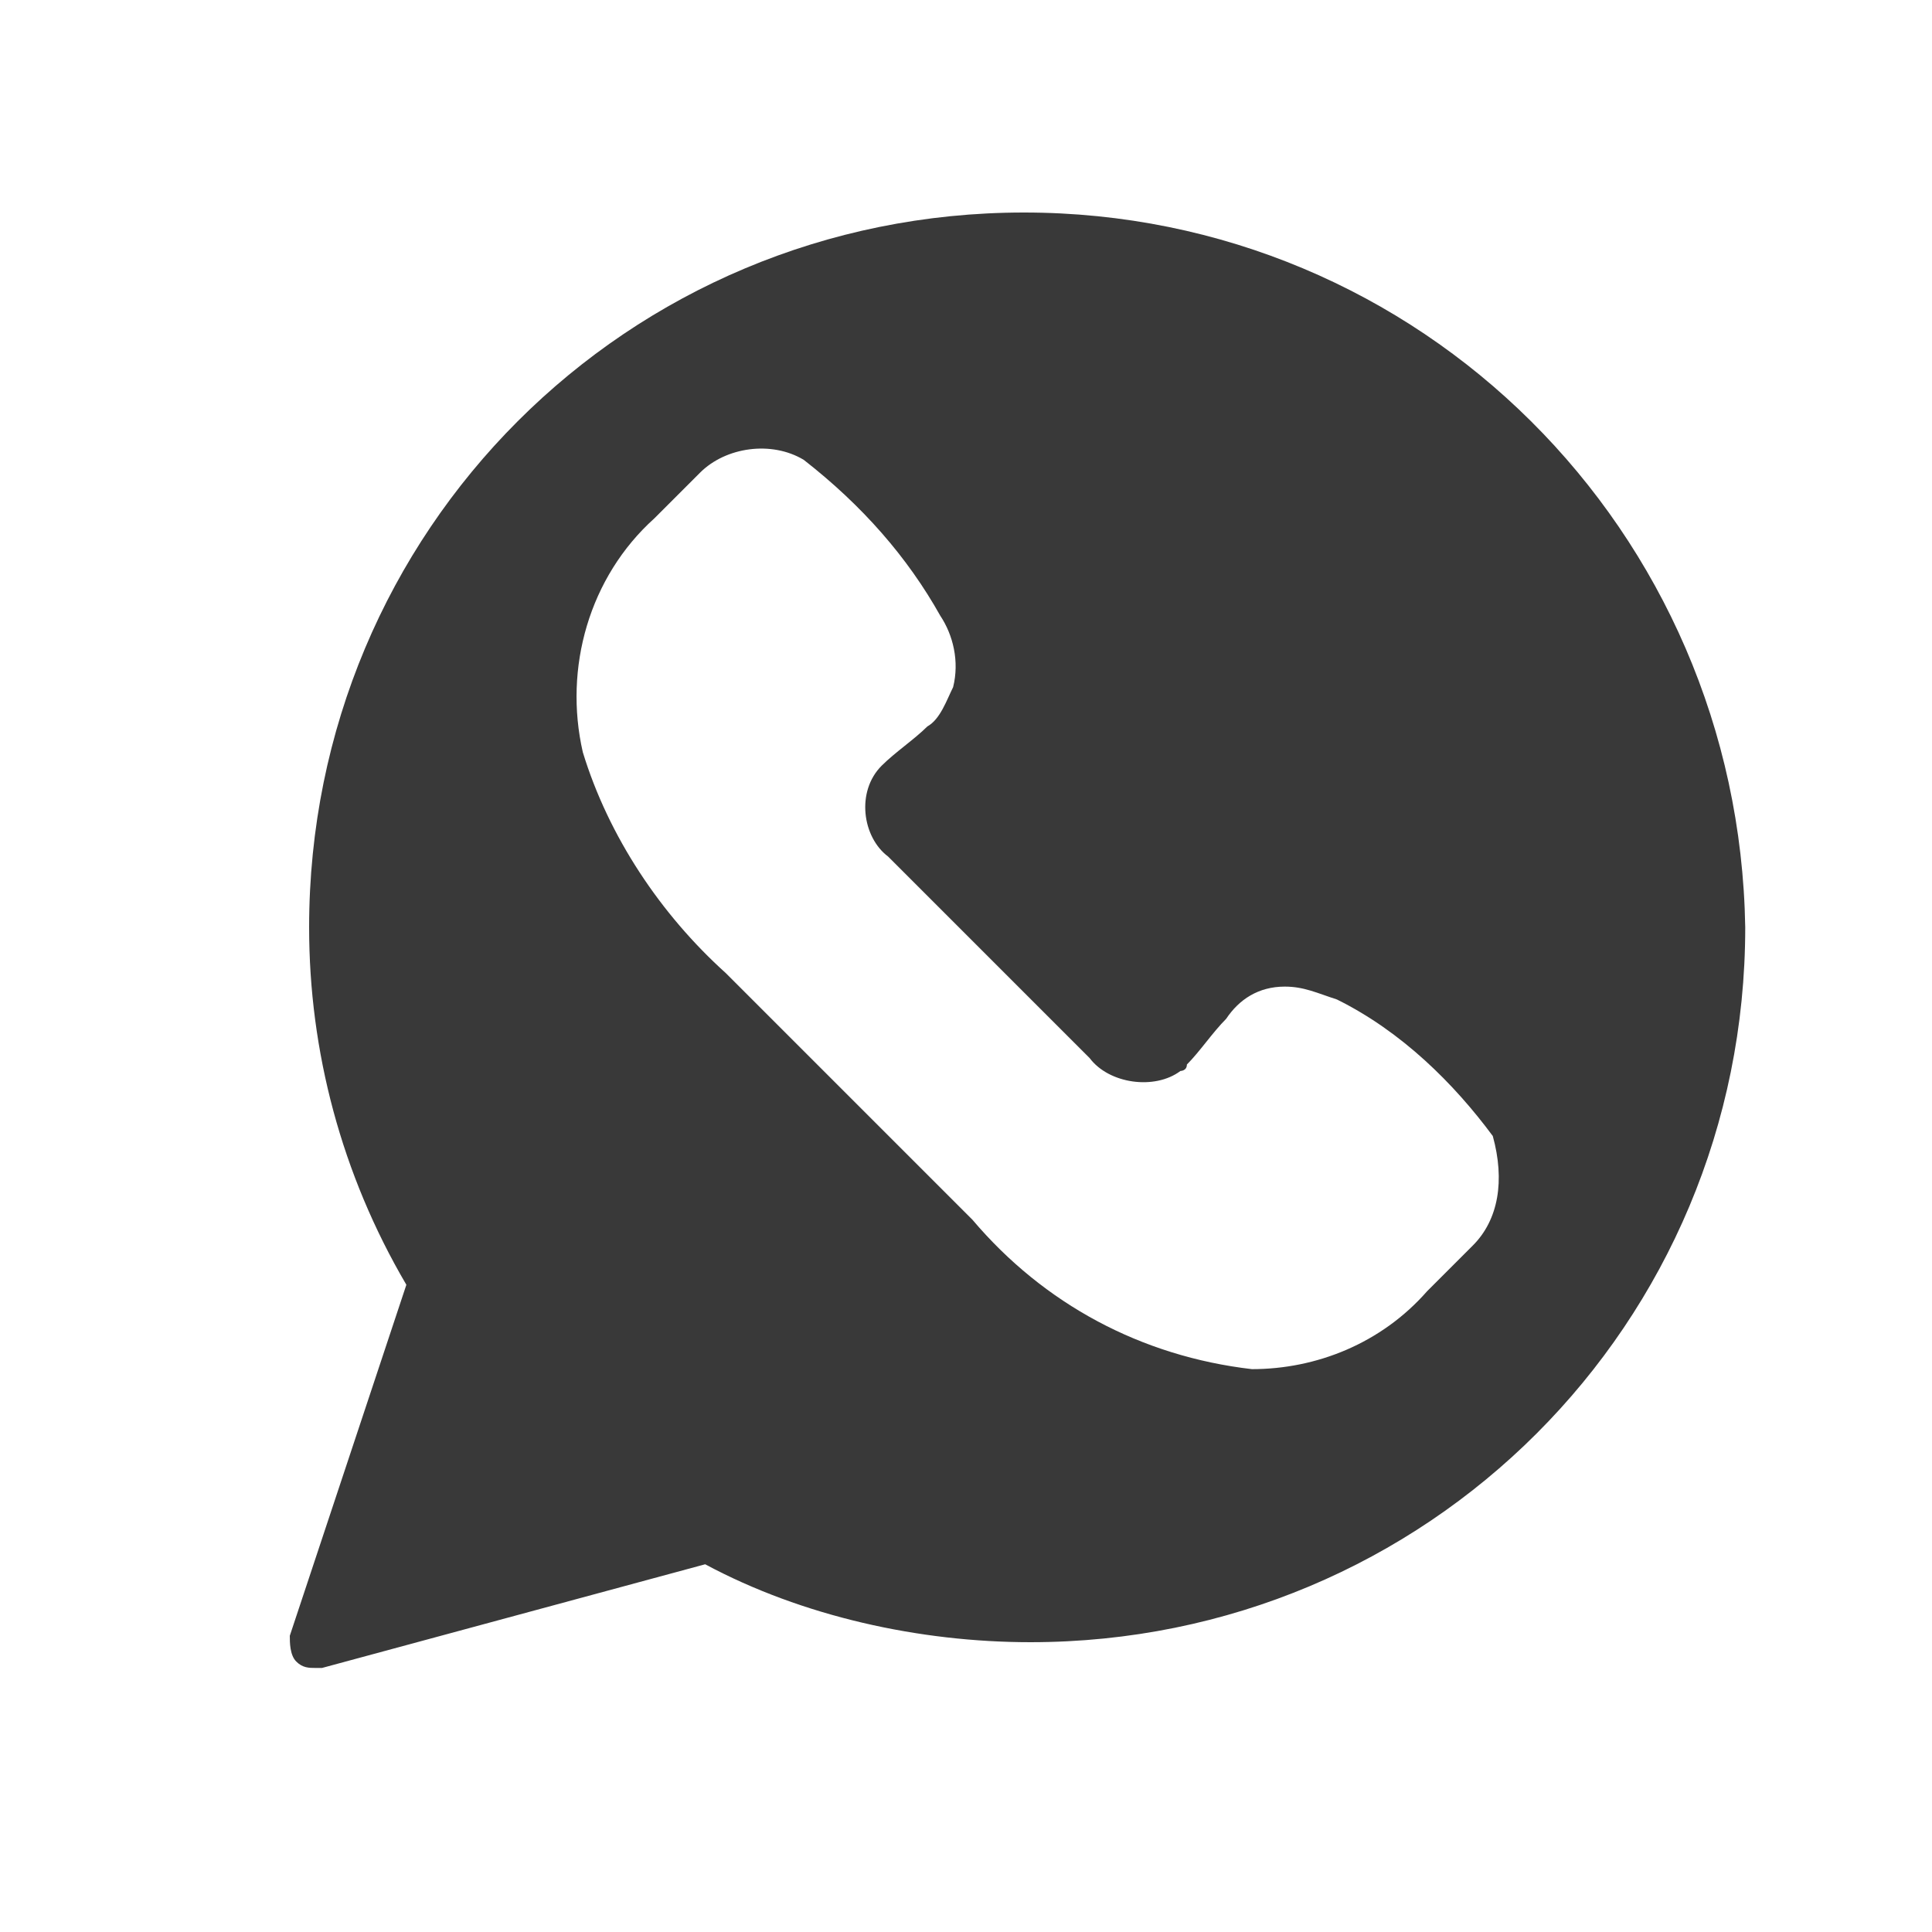
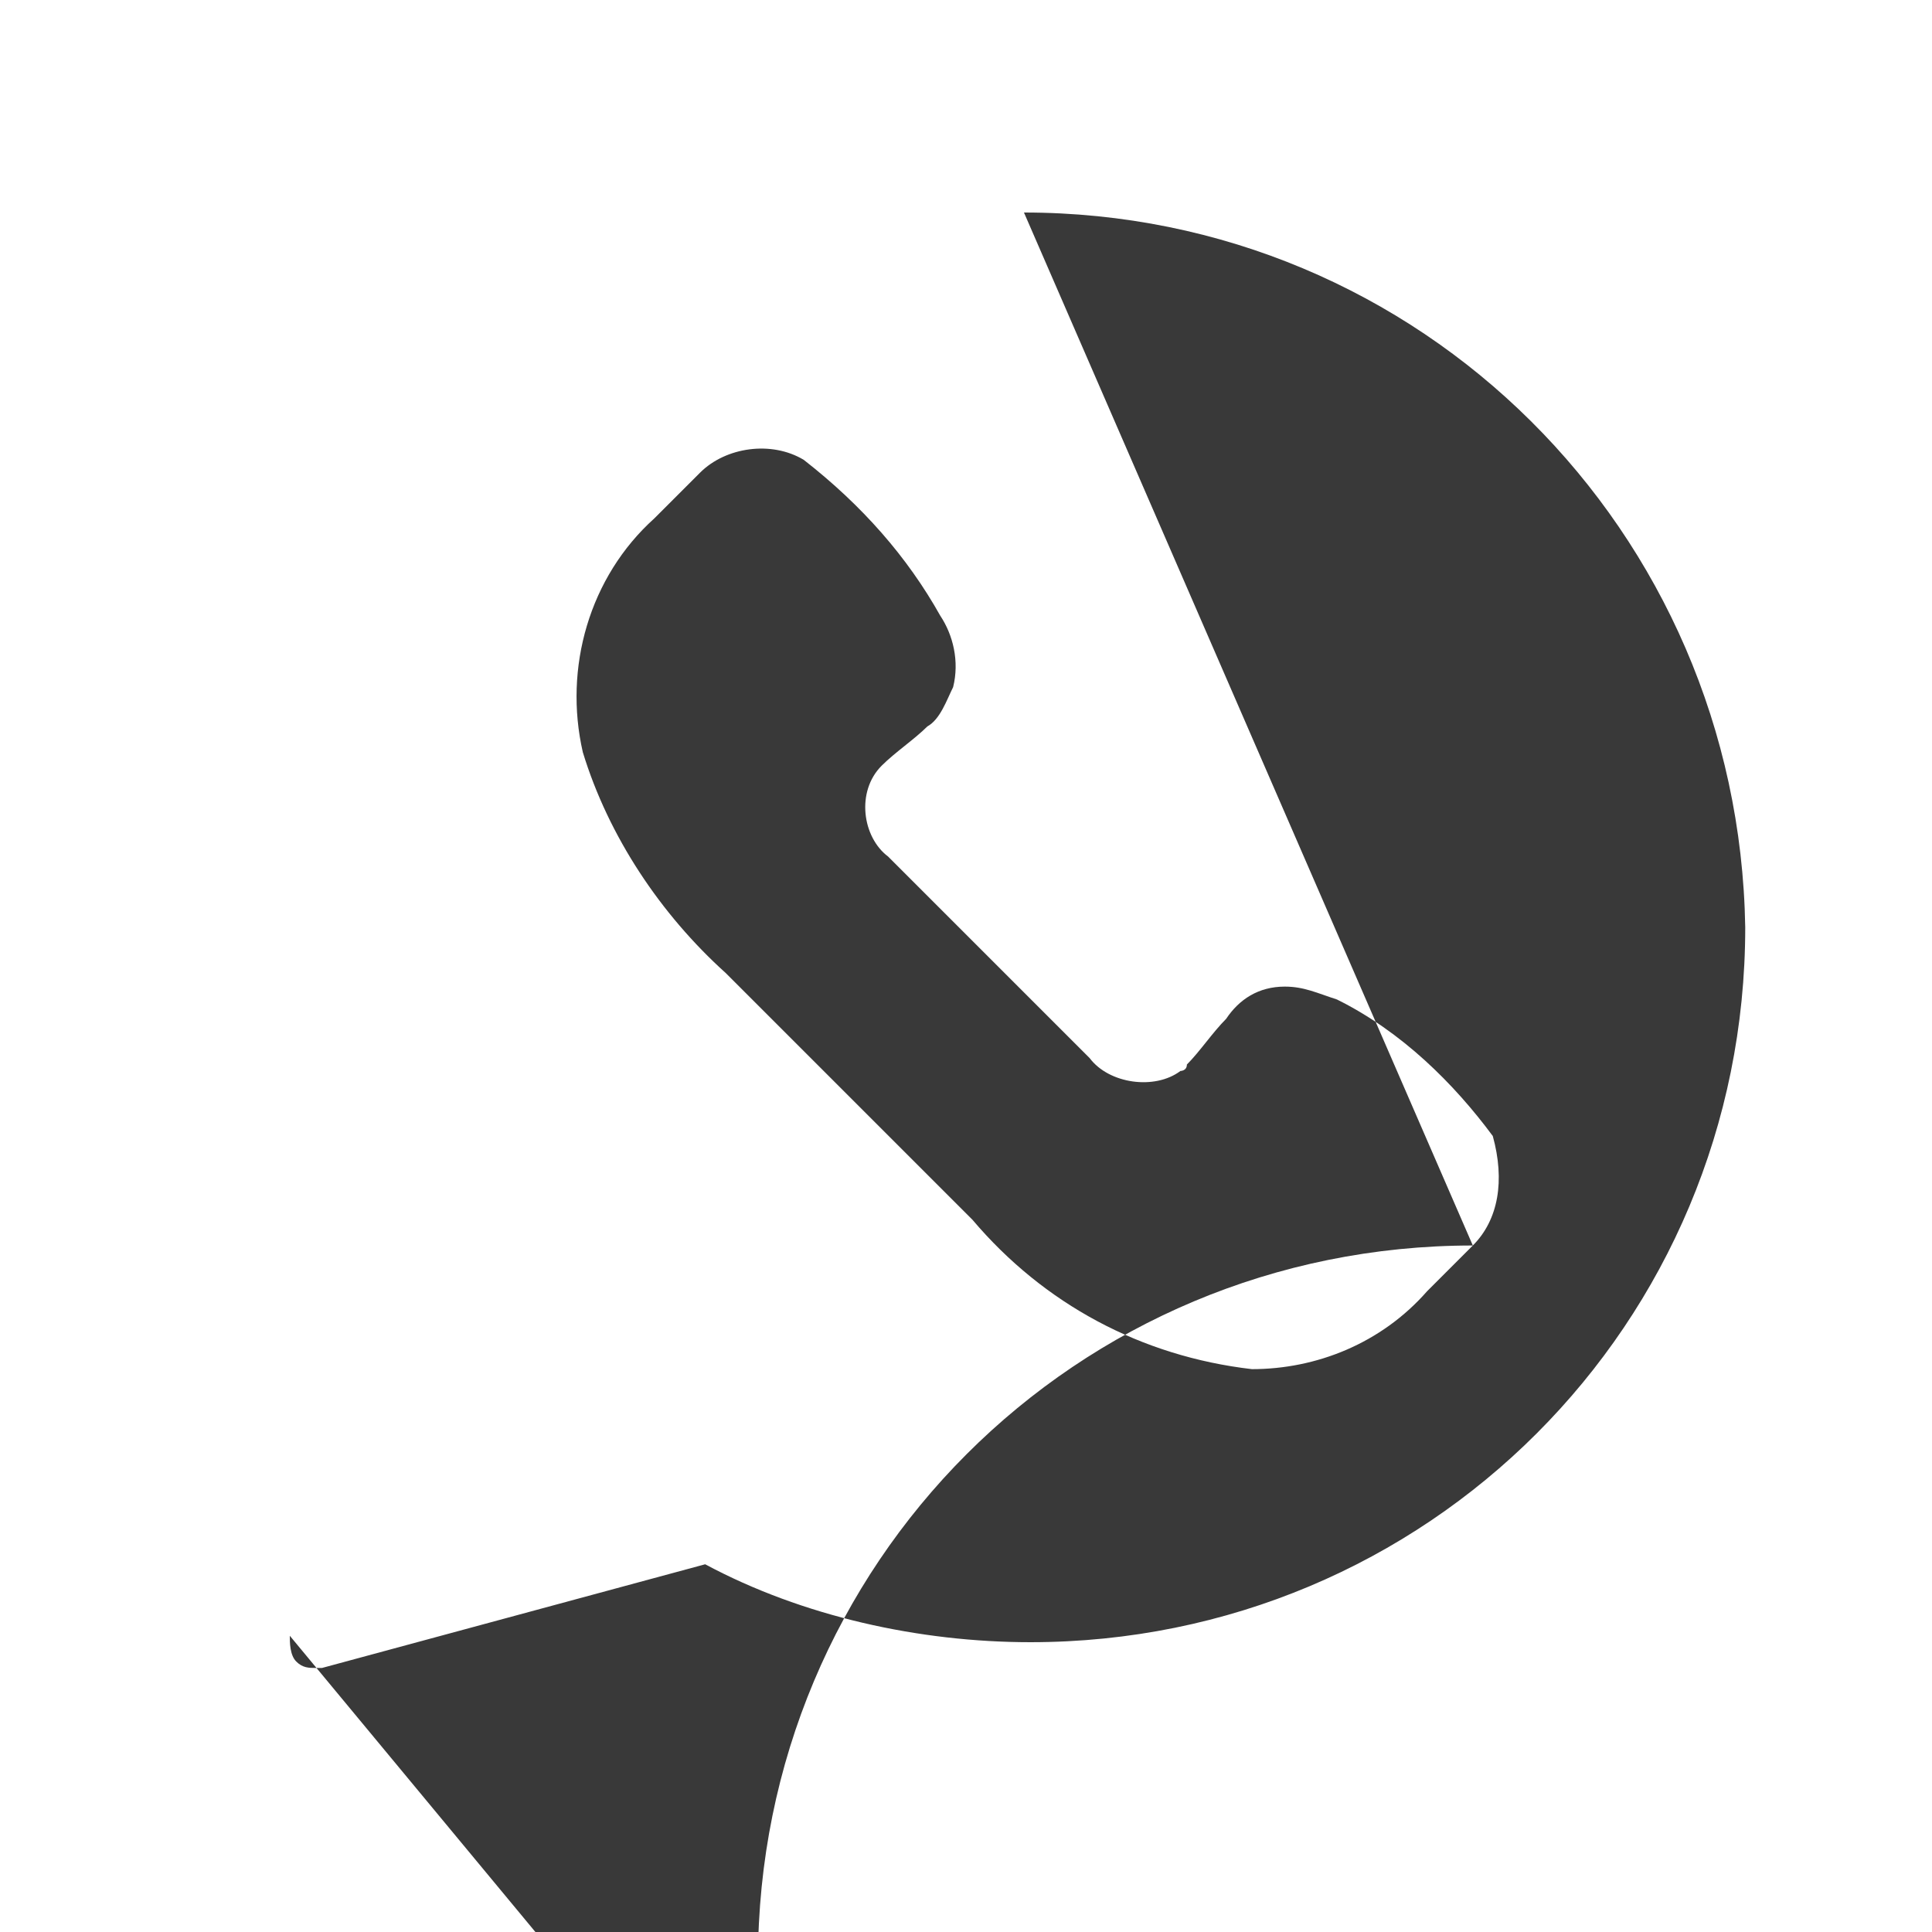
<svg xmlns="http://www.w3.org/2000/svg" version="1.1" id="Capa_1" x="0px" y="0px" viewBox="939 246 300 300" enable-background="new 939 246 300 300" xml:space="preserve">
-   <path id="Trazado_25_2_" fill="#393939" d="M1167.7,439.4l-7.1,7.1c-7.1,8.1-17.2,12.1-27.2,12.1l0,0c-17.2-2-32.3-10.1-43.4-23.2  l-38.3-38.3c-10.1-9.1-18.2-21.2-22.2-34.3c-3-13.1,1-27.2,11.1-36.3l7.1-7.1c4-4,11.1-5,16.1-2c9.1,7.1,16.1,15.1,21.2,24.2  c2,3,3,7.1,2,11.1c-1,2-2,5-4,6.1c-2,2-5,4-7.1,6.1c-4,4-3,11.1,1,14.1c0,0,0,0,1,1l30.3,30.3c3,4,10.1,5,14.1,2c0,0,1,0,1-1  c2-2,4-5,6.1-7.1c2-3,5-5,9.1-5c3,0,5,1,8.1,2c10.1,5,18.2,13.1,24.2,21.2C1172.7,429.3,1171.7,435.4,1167.7,439.4z M1098,279  c-61.6,0-111,49.4-111,111c0,19.2,5,38.3,15.1,55.5L984,500c0,1,0,3,1,4c1,1,2,1,3,1h1l59.5-16.1c15.1,8.1,33.3,12.1,50.5,12.1  c61.6,0,111-49.4,111-111C1209,328.4,1159.6,279,1098,279z" />
+   <path id="Trazado_25_2_" fill="#393939" d="M1167.7,439.4l-7.1,7.1c-7.1,8.1-17.2,12.1-27.2,12.1l0,0c-17.2-2-32.3-10.1-43.4-23.2  l-38.3-38.3c-10.1-9.1-18.2-21.2-22.2-34.3c-3-13.1,1-27.2,11.1-36.3l7.1-7.1c4-4,11.1-5,16.1-2c9.1,7.1,16.1,15.1,21.2,24.2  c2,3,3,7.1,2,11.1c-1,2-2,5-4,6.1c-2,2-5,4-7.1,6.1c-4,4-3,11.1,1,14.1c0,0,0,0,1,1l30.3,30.3c3,4,10.1,5,14.1,2c0,0,1,0,1-1  c2-2,4-5,6.1-7.1c2-3,5-5,9.1-5c3,0,5,1,8.1,2c10.1,5,18.2,13.1,24.2,21.2C1172.7,429.3,1171.7,435.4,1167.7,439.4z c-61.6,0-111,49.4-111,111c0,19.2,5,38.3,15.1,55.5L984,500c0,1,0,3,1,4c1,1,2,1,3,1h1l59.5-16.1c15.1,8.1,33.3,12.1,50.5,12.1  c61.6,0,111-49.4,111-111C1209,328.4,1159.6,279,1098,279z" />
</svg>